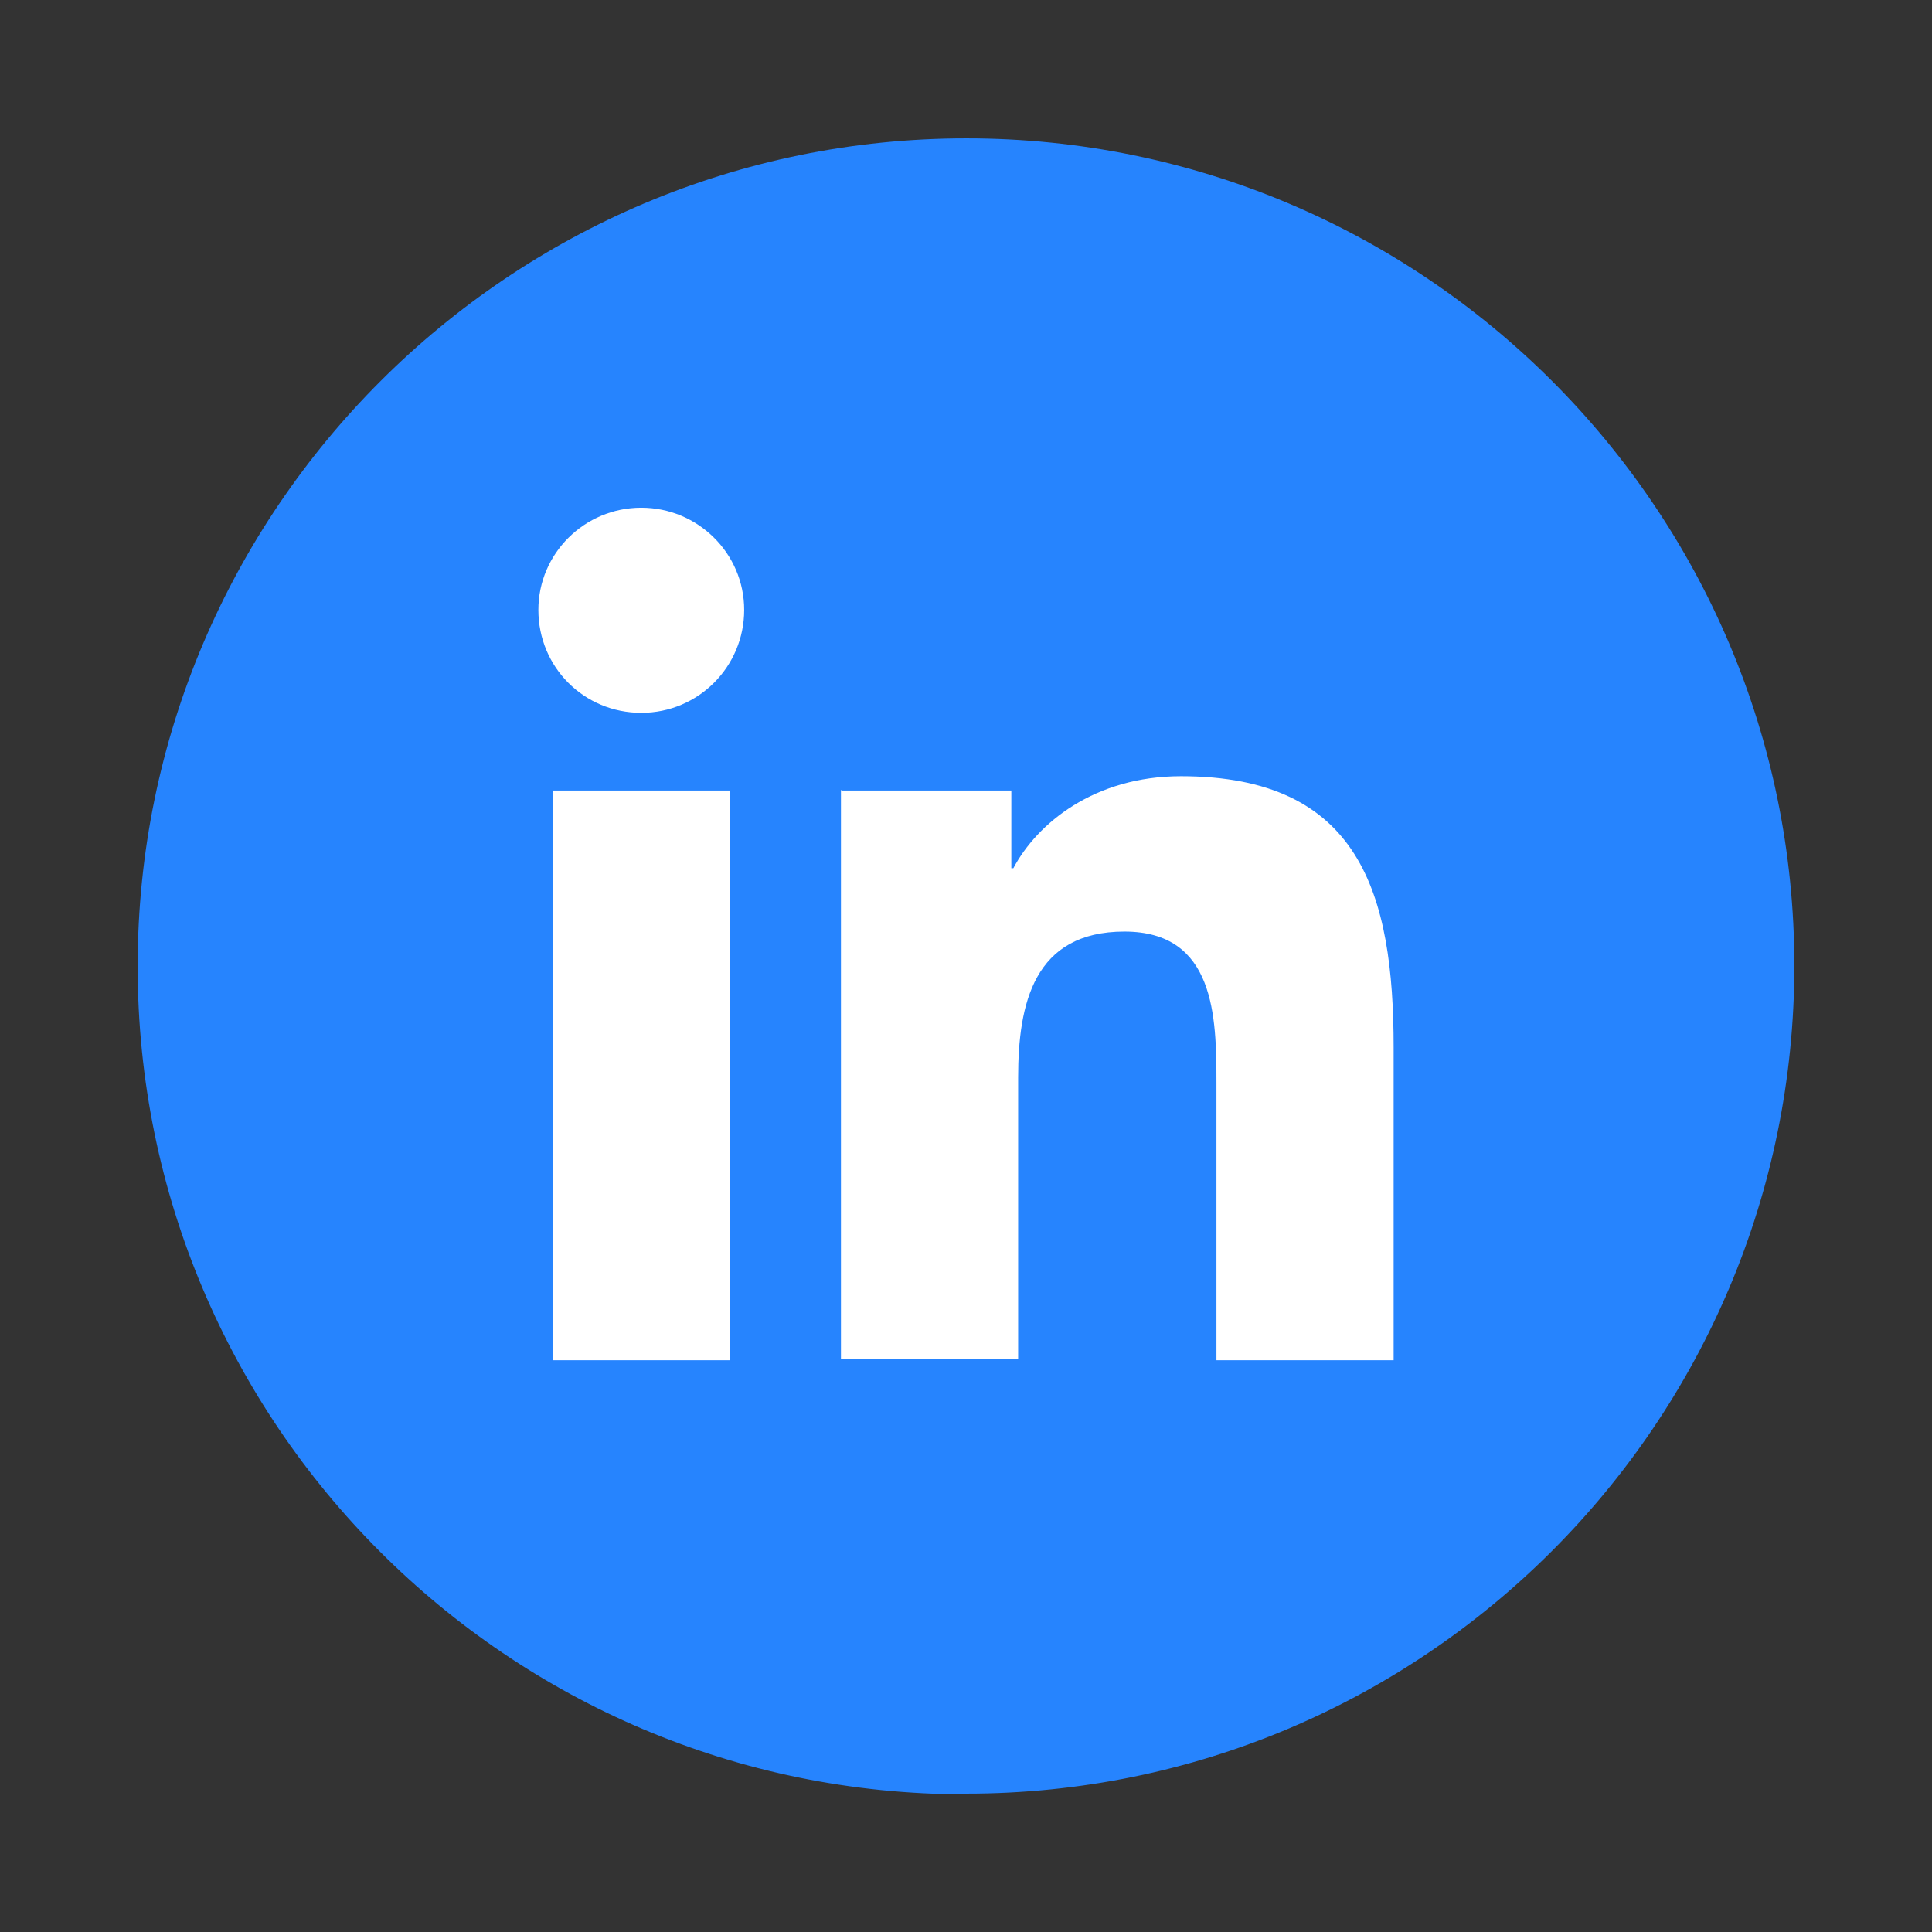
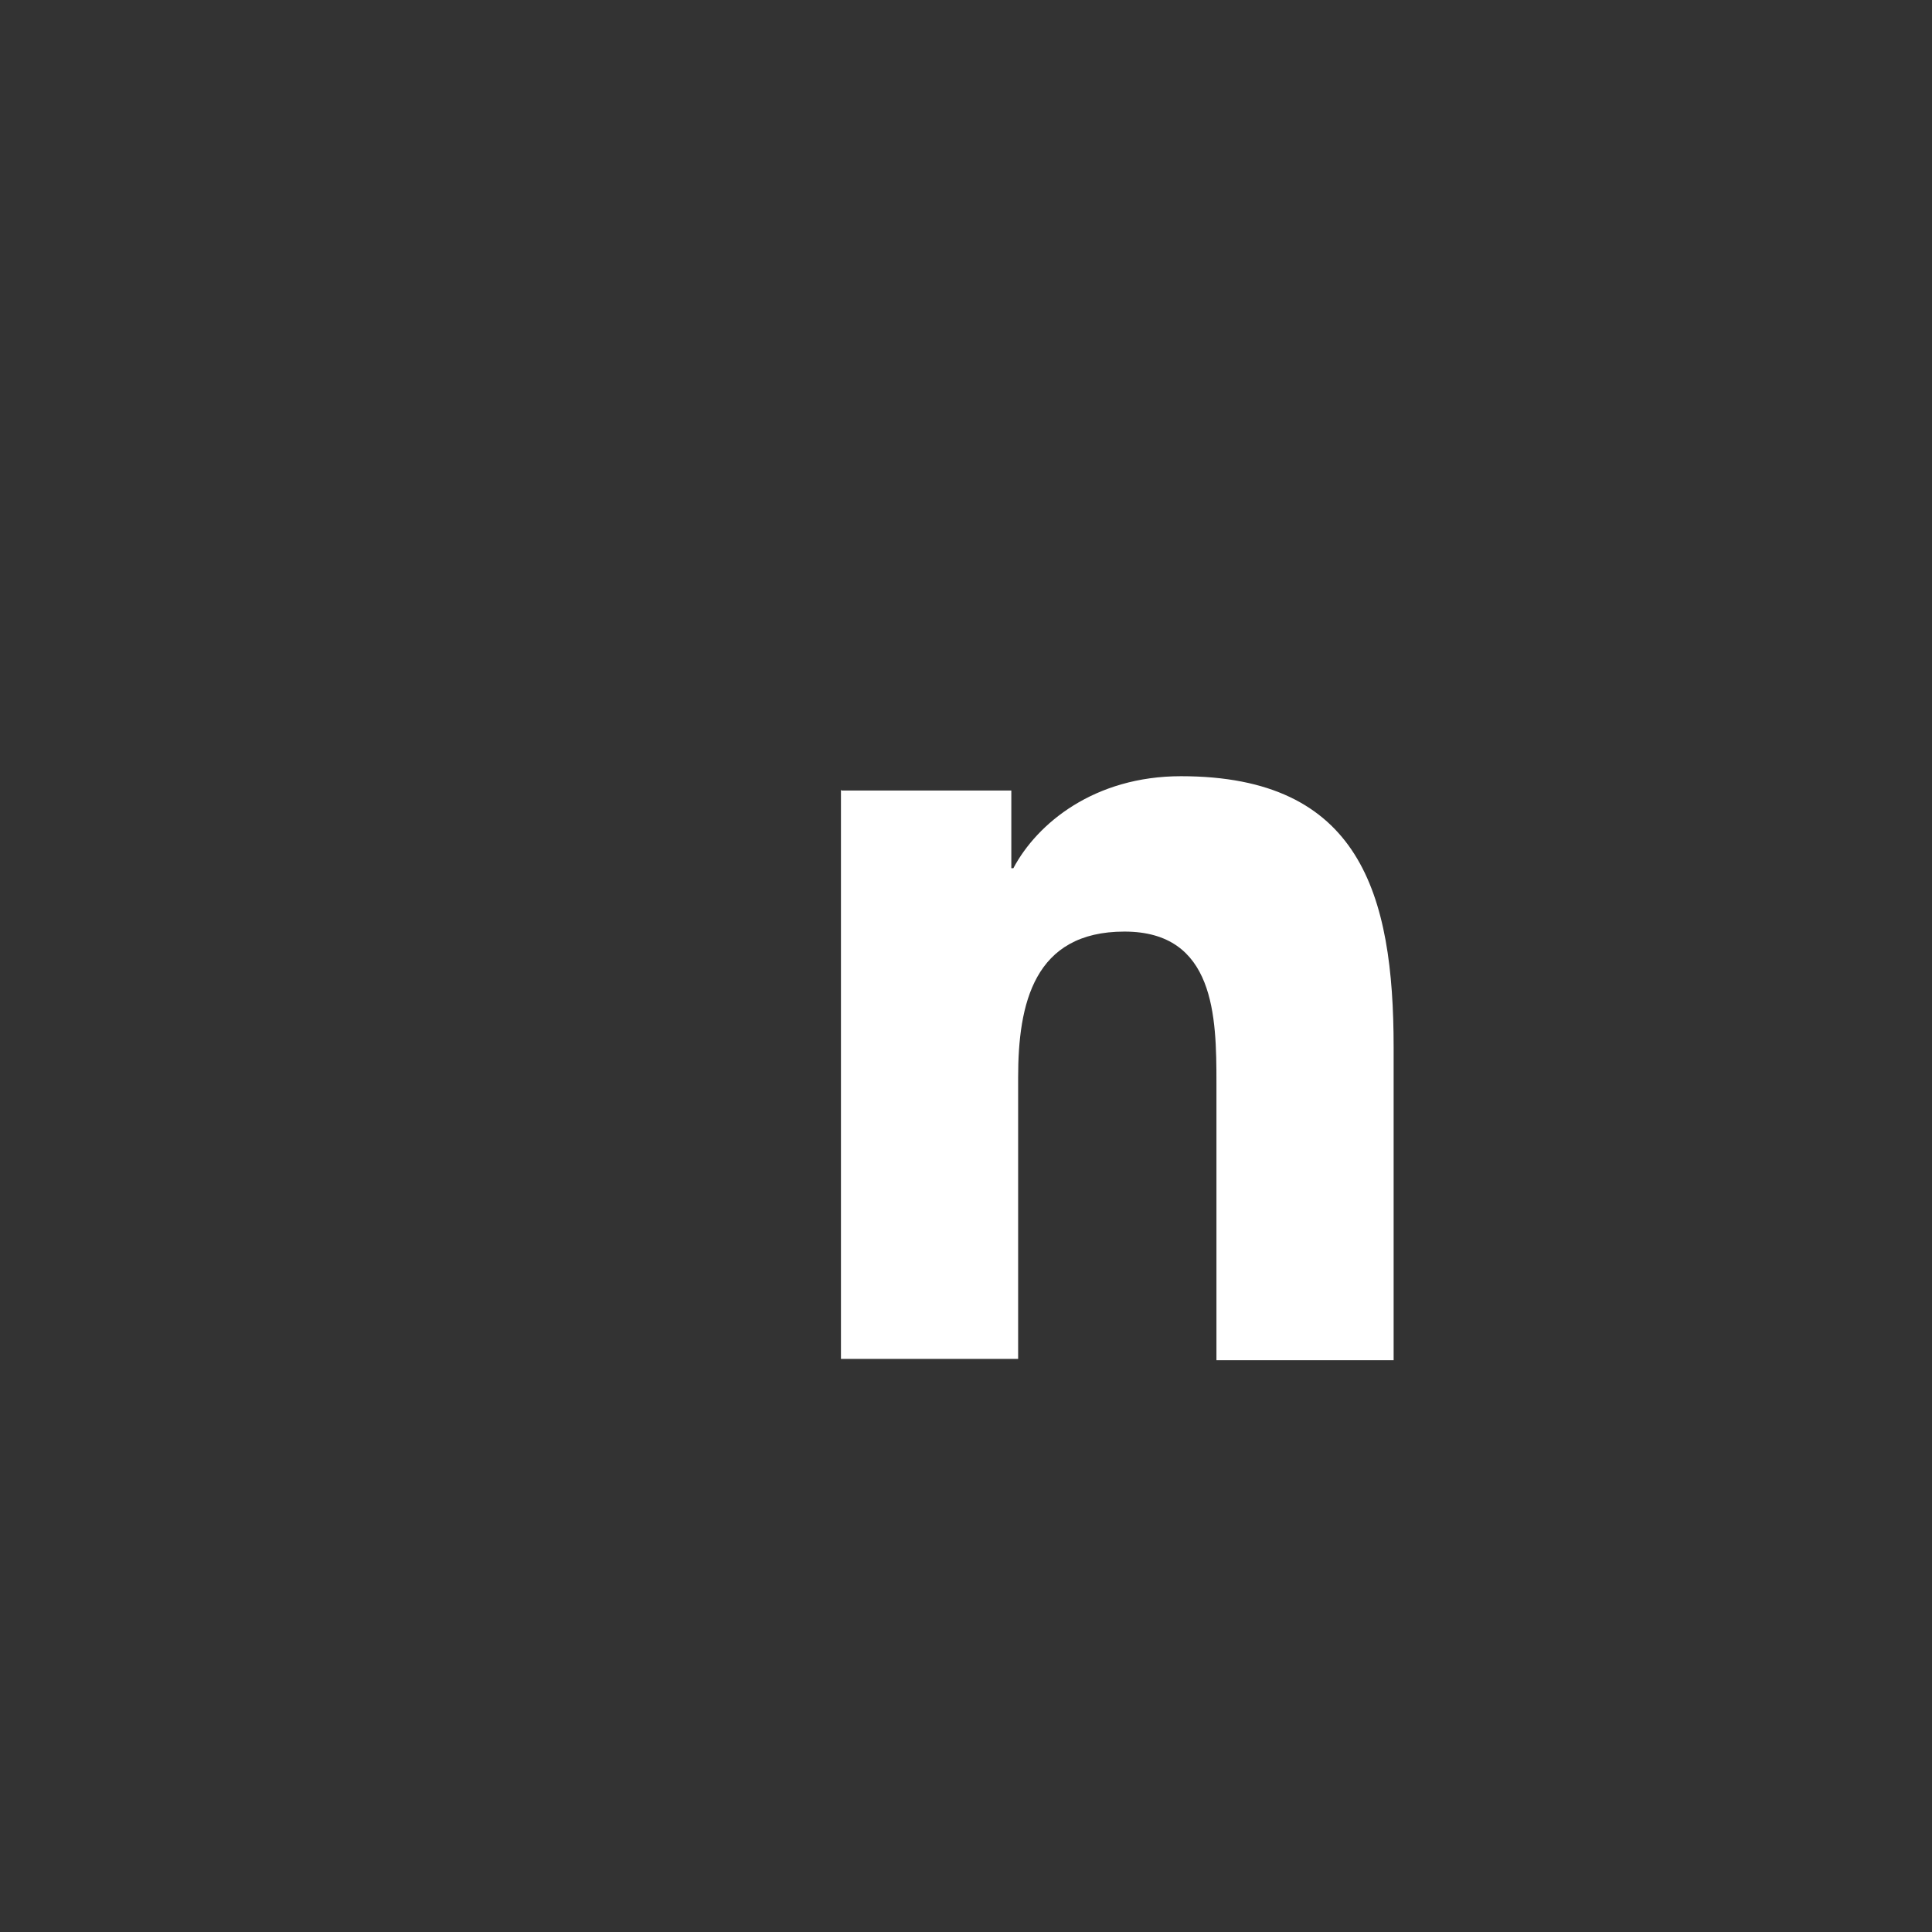
<svg xmlns="http://www.w3.org/2000/svg" id="Ebene_1" version="1.1" viewBox="0 0 283.5 283.5">
  <rect x="0" y="0" width="283.5" height="283.5" fill="#333333" stroke="none" />
  <defs>
    <style>
      .st0 {
        fill: #fff;
      }

      .st1 {
        fill: #2684fe;
      }
    </style>
  </defs>
-   <path class="st1" d="M141.8,263.2c67.1,0,121.5-54.4,121.5-121.5S208.8,20.3,141.8,20.3,20.2,74.7,20.2,141.8s54.4,121.5,121.5,121.5" />
-   <path class="st0" d="M94.1,74.5c8.3,0,15.1,6.7,15.1,15s-6.7,15.1-15.1,15.1-15.1-6.7-15.1-15.1c0-8.3,6.8-15,15.1-15M81.1,116h26v83.6h-26v-83.6Z" />
  <path class="st0" d="M123.5,116h24.9v11.4h.3c3.5-6.6,11.9-13.5,24.6-13.5,26.3,0,31.2,17.3,31.2,39.8v45.9h-26v-40.7c0-9.7-.2-22.2-13.5-22.2s-15.6,10.6-15.6,21.4v41.3h-26v-83.5Z" />
</svg>